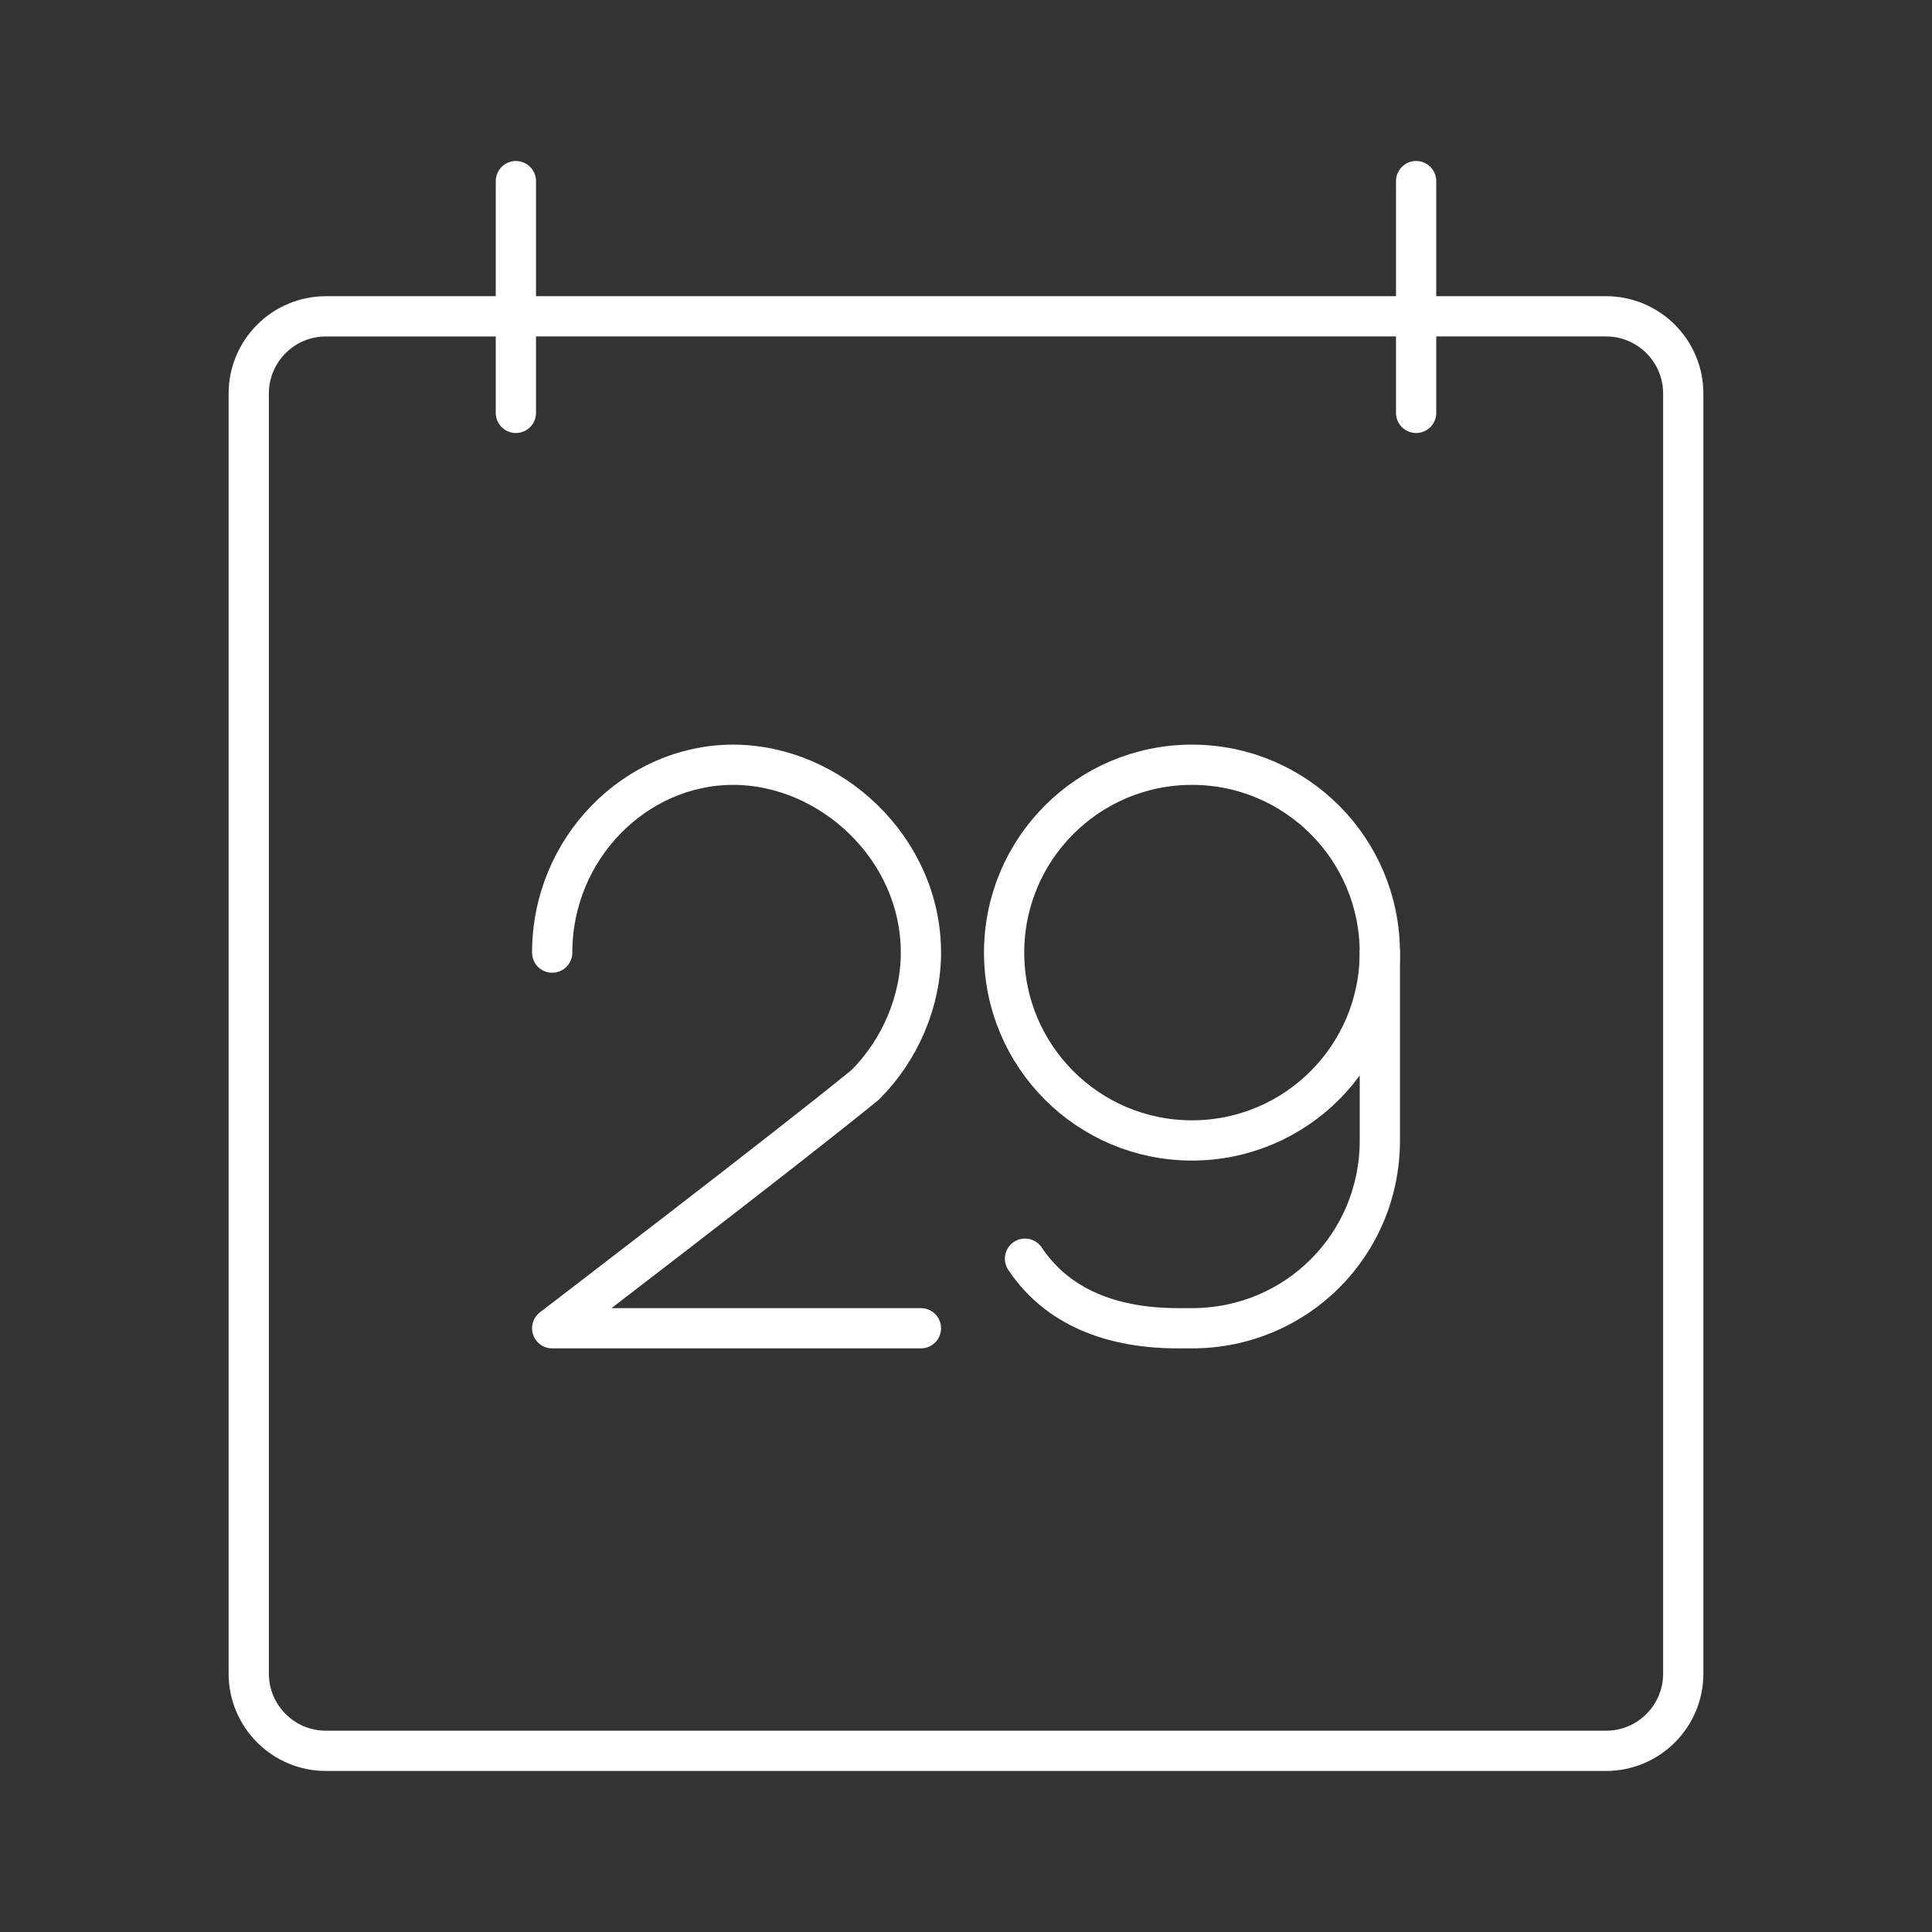
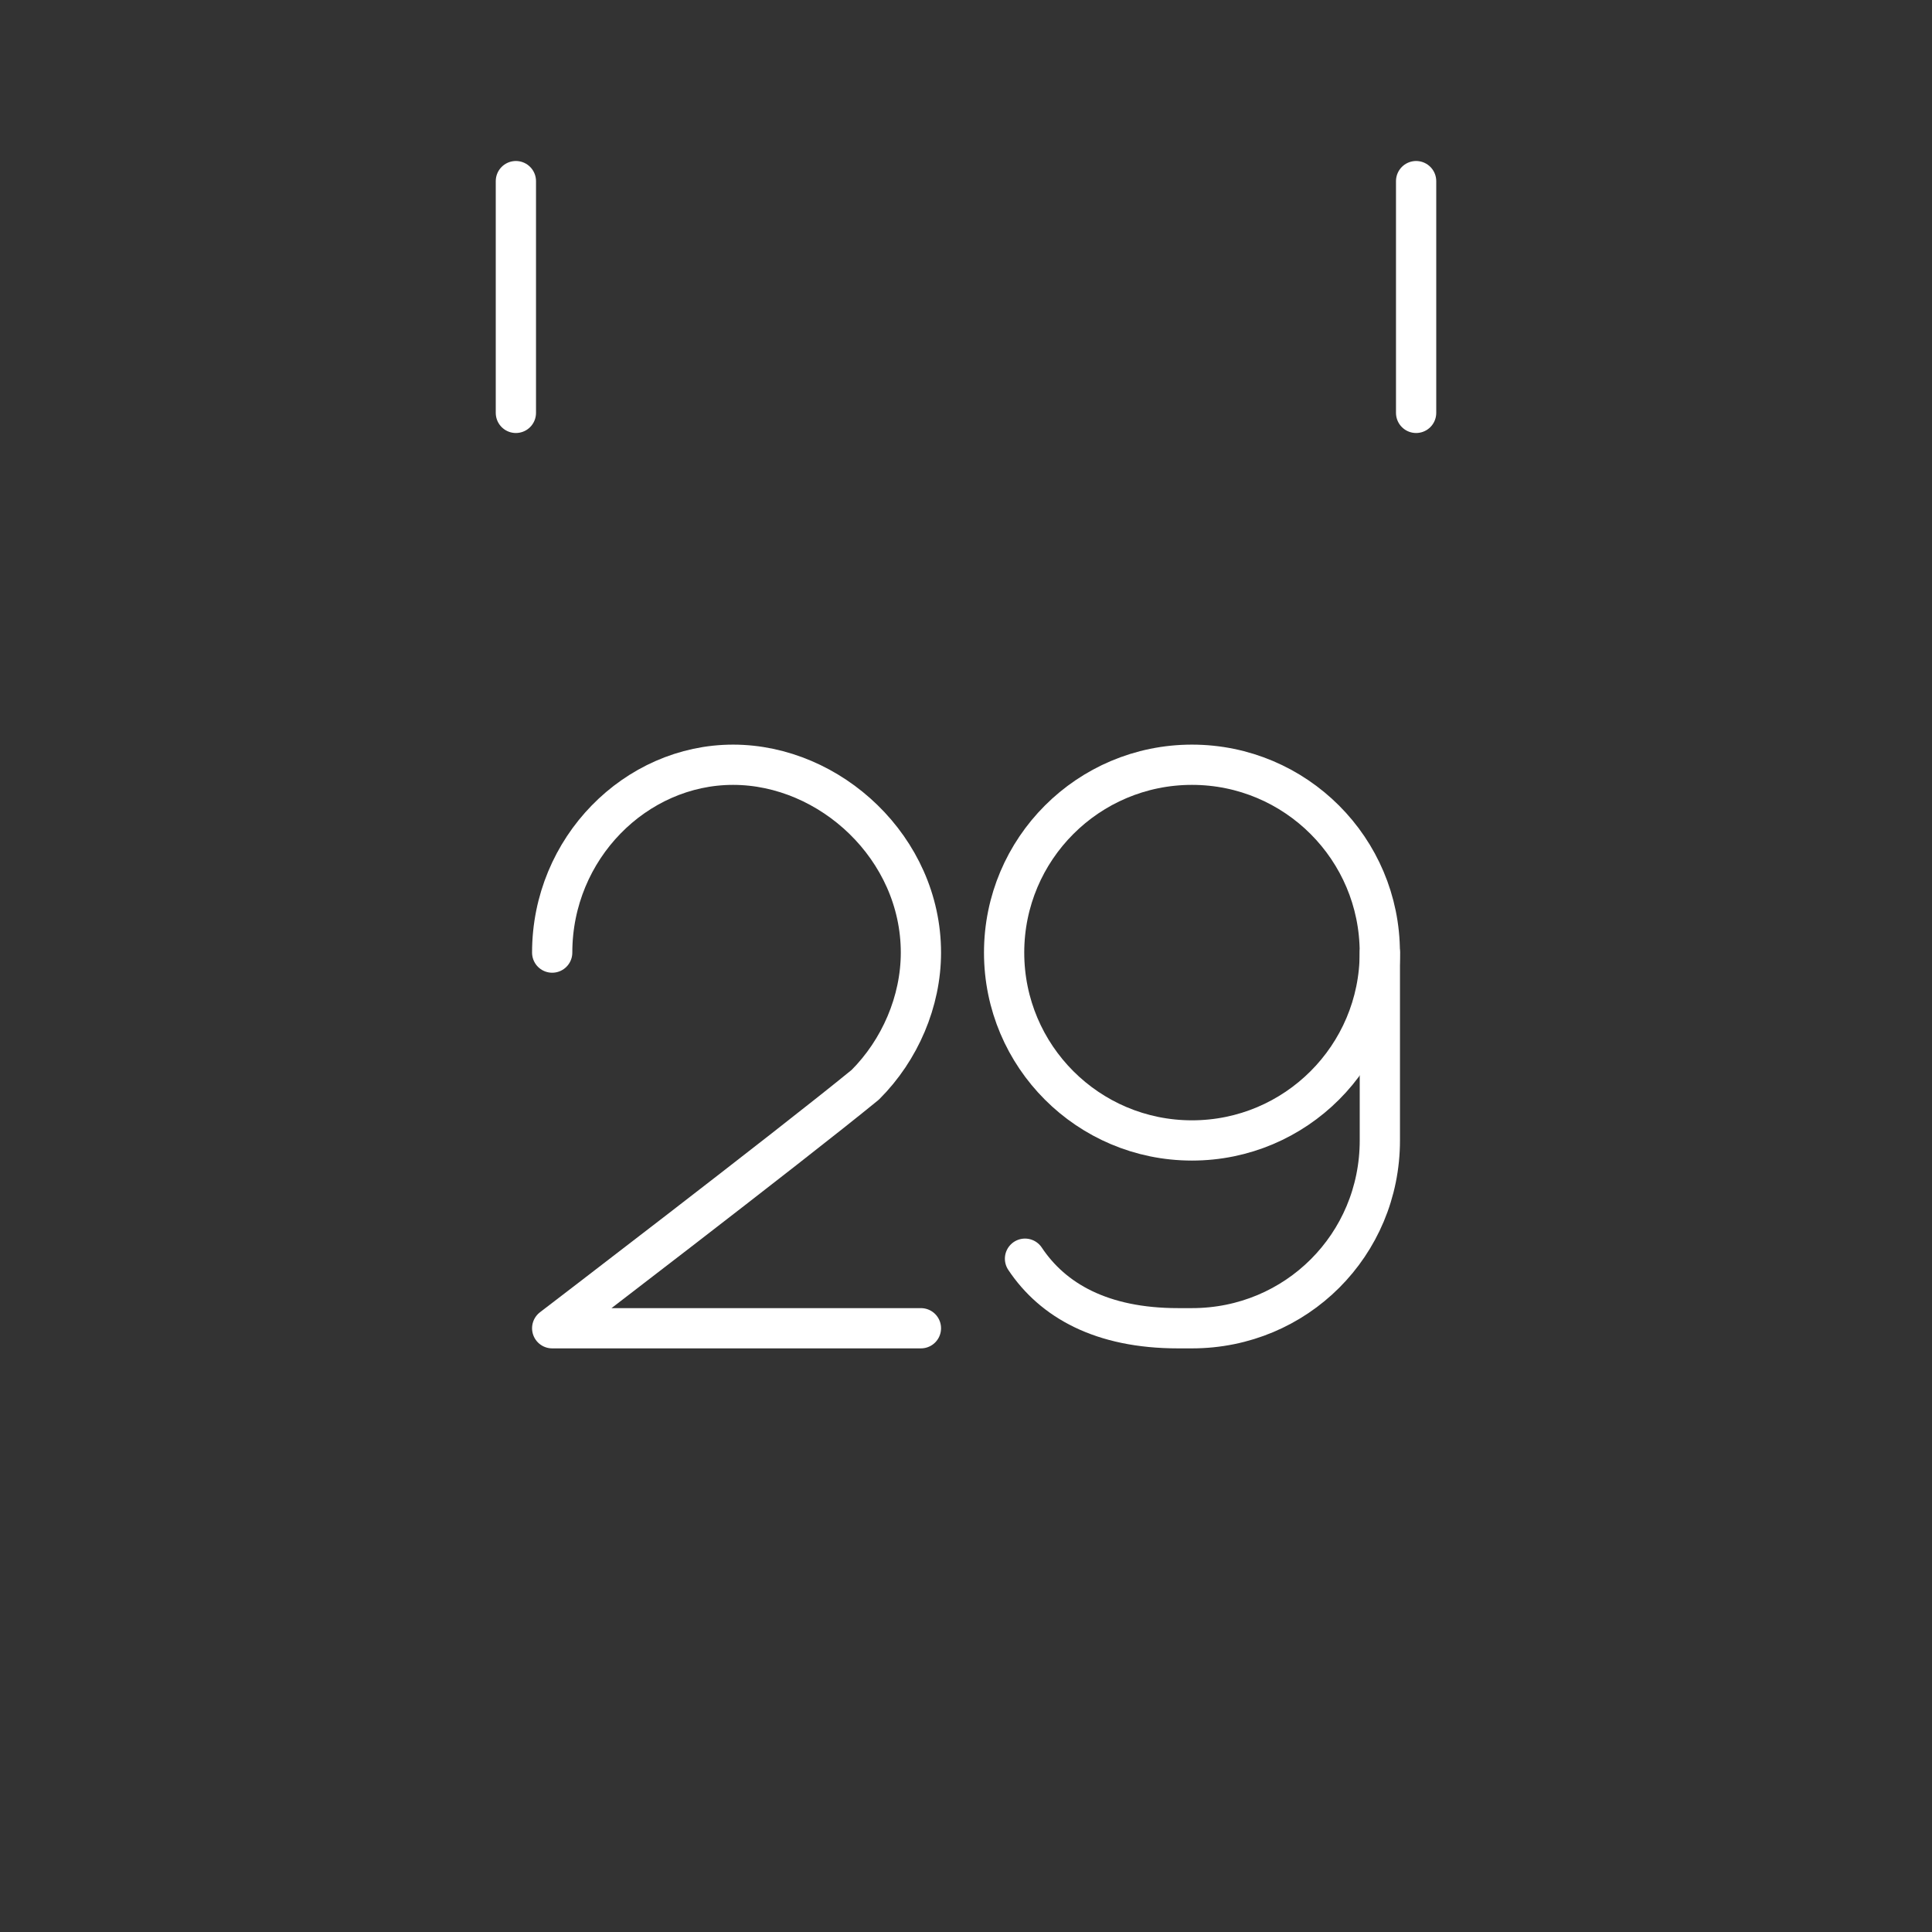
<svg xmlns="http://www.w3.org/2000/svg" width="800px" height="800px" viewBox="0 0 48 48">
  <rect x="0" y="0" width="48" height="48" fill="#333333" stroke="none" />
  <defs>
    <style>.c{fill:none;stroke:#fff;stroke-linecap:round;stroke-linejoin:round;}</style>
  </defs>
  <g id="a">
    <g>
      <path class="c" d="m13.719,23.667c0-2.593,2.074-4.667,4.494-4.667s4.667,2.074,4.667,4.667c0,1.21-.518,2.42-1.383,3.284-1.901,1.556-7.778,6.049-7.778,6.049h9.161" />
      <g>
        <circle class="c" cx="29.614" cy="23.667" r="4.667" />
        <path class="c" d="m25.466,31.272c.691,1.037,1.901,1.728,3.803,1.728h.346c2.593,0,4.667-2.074,4.667-4.667v-4.667" />
      </g>
    </g>
  </g>
  <g id="b">
-     <path class="c" d="m8.099,7.859c-1.06,0-1.919.859-1.919,1.919v31.802c0,1.06.859,1.919,1.919,1.919h31.802c1.06,0,1.919-.859,1.919-1.919h0V9.778c0-1.06-.859-1.919-1.919-1.919H8.099Z" />
    <line class="c" x1="12.817" y1="10.258" x2="12.817" y2="4.5" />
    <line class="c" x1="35.183" y1="10.258" x2="35.183" y2="4.5" />
  </g>
</svg>